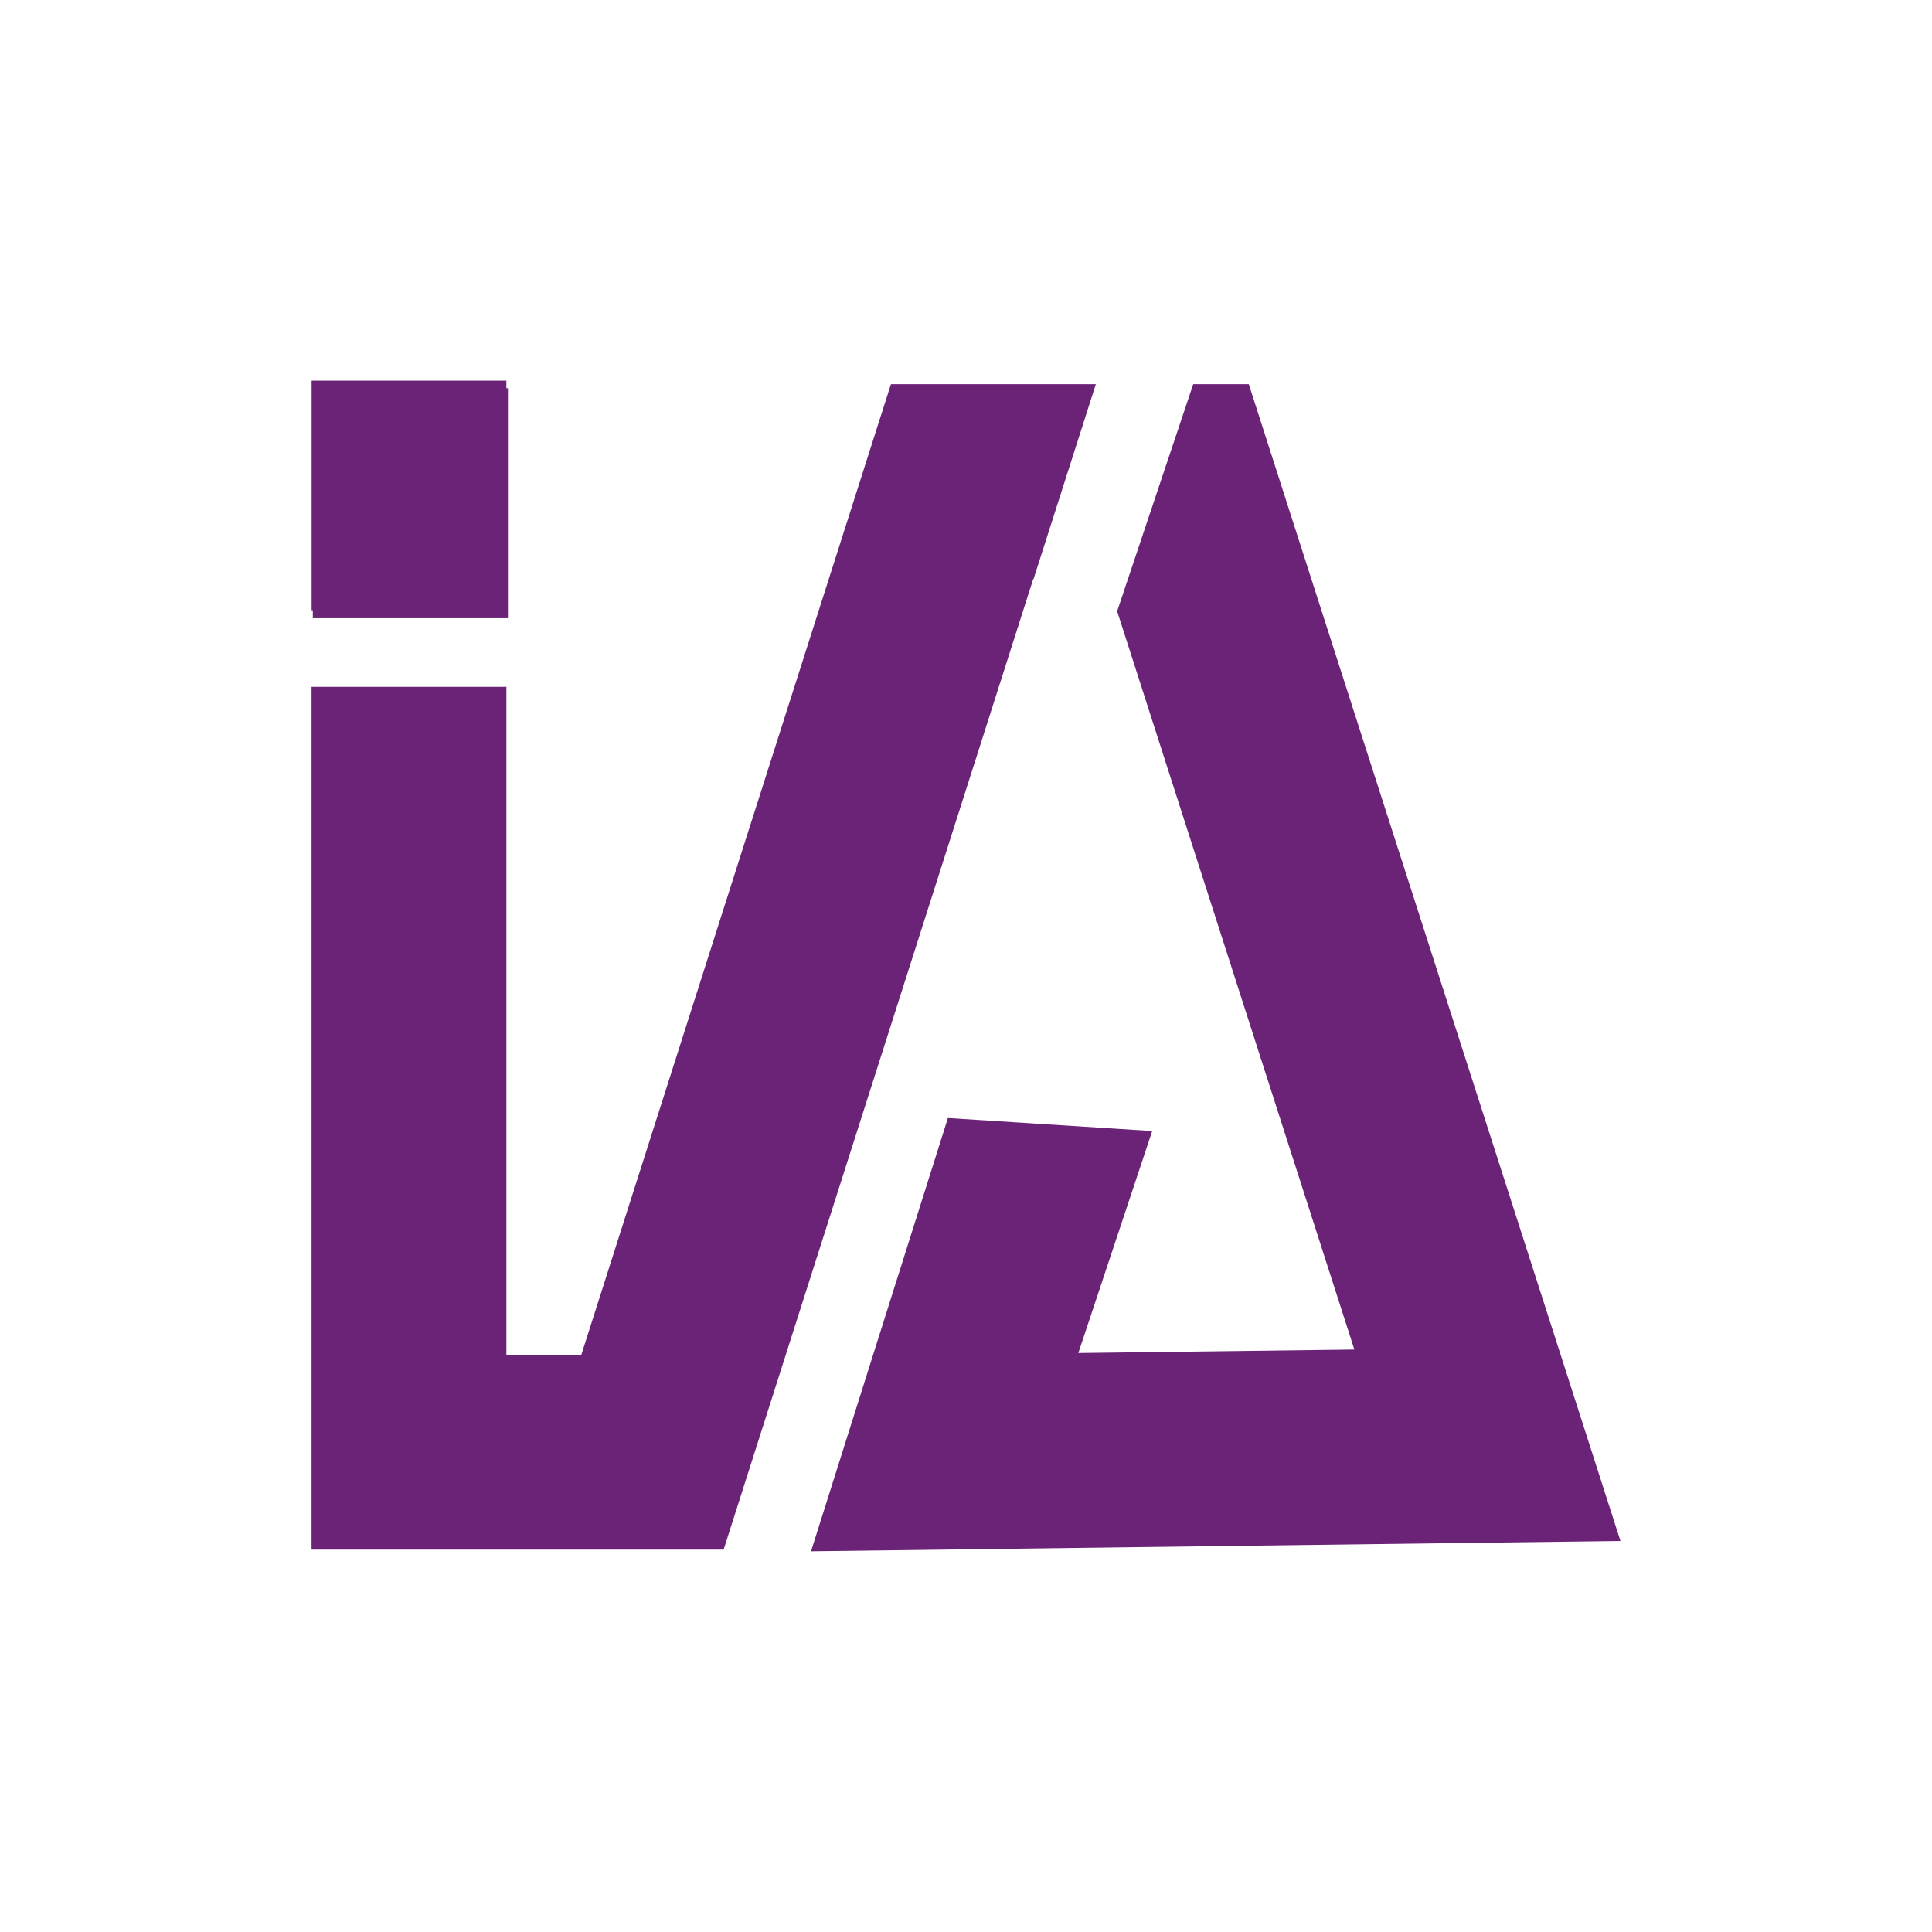
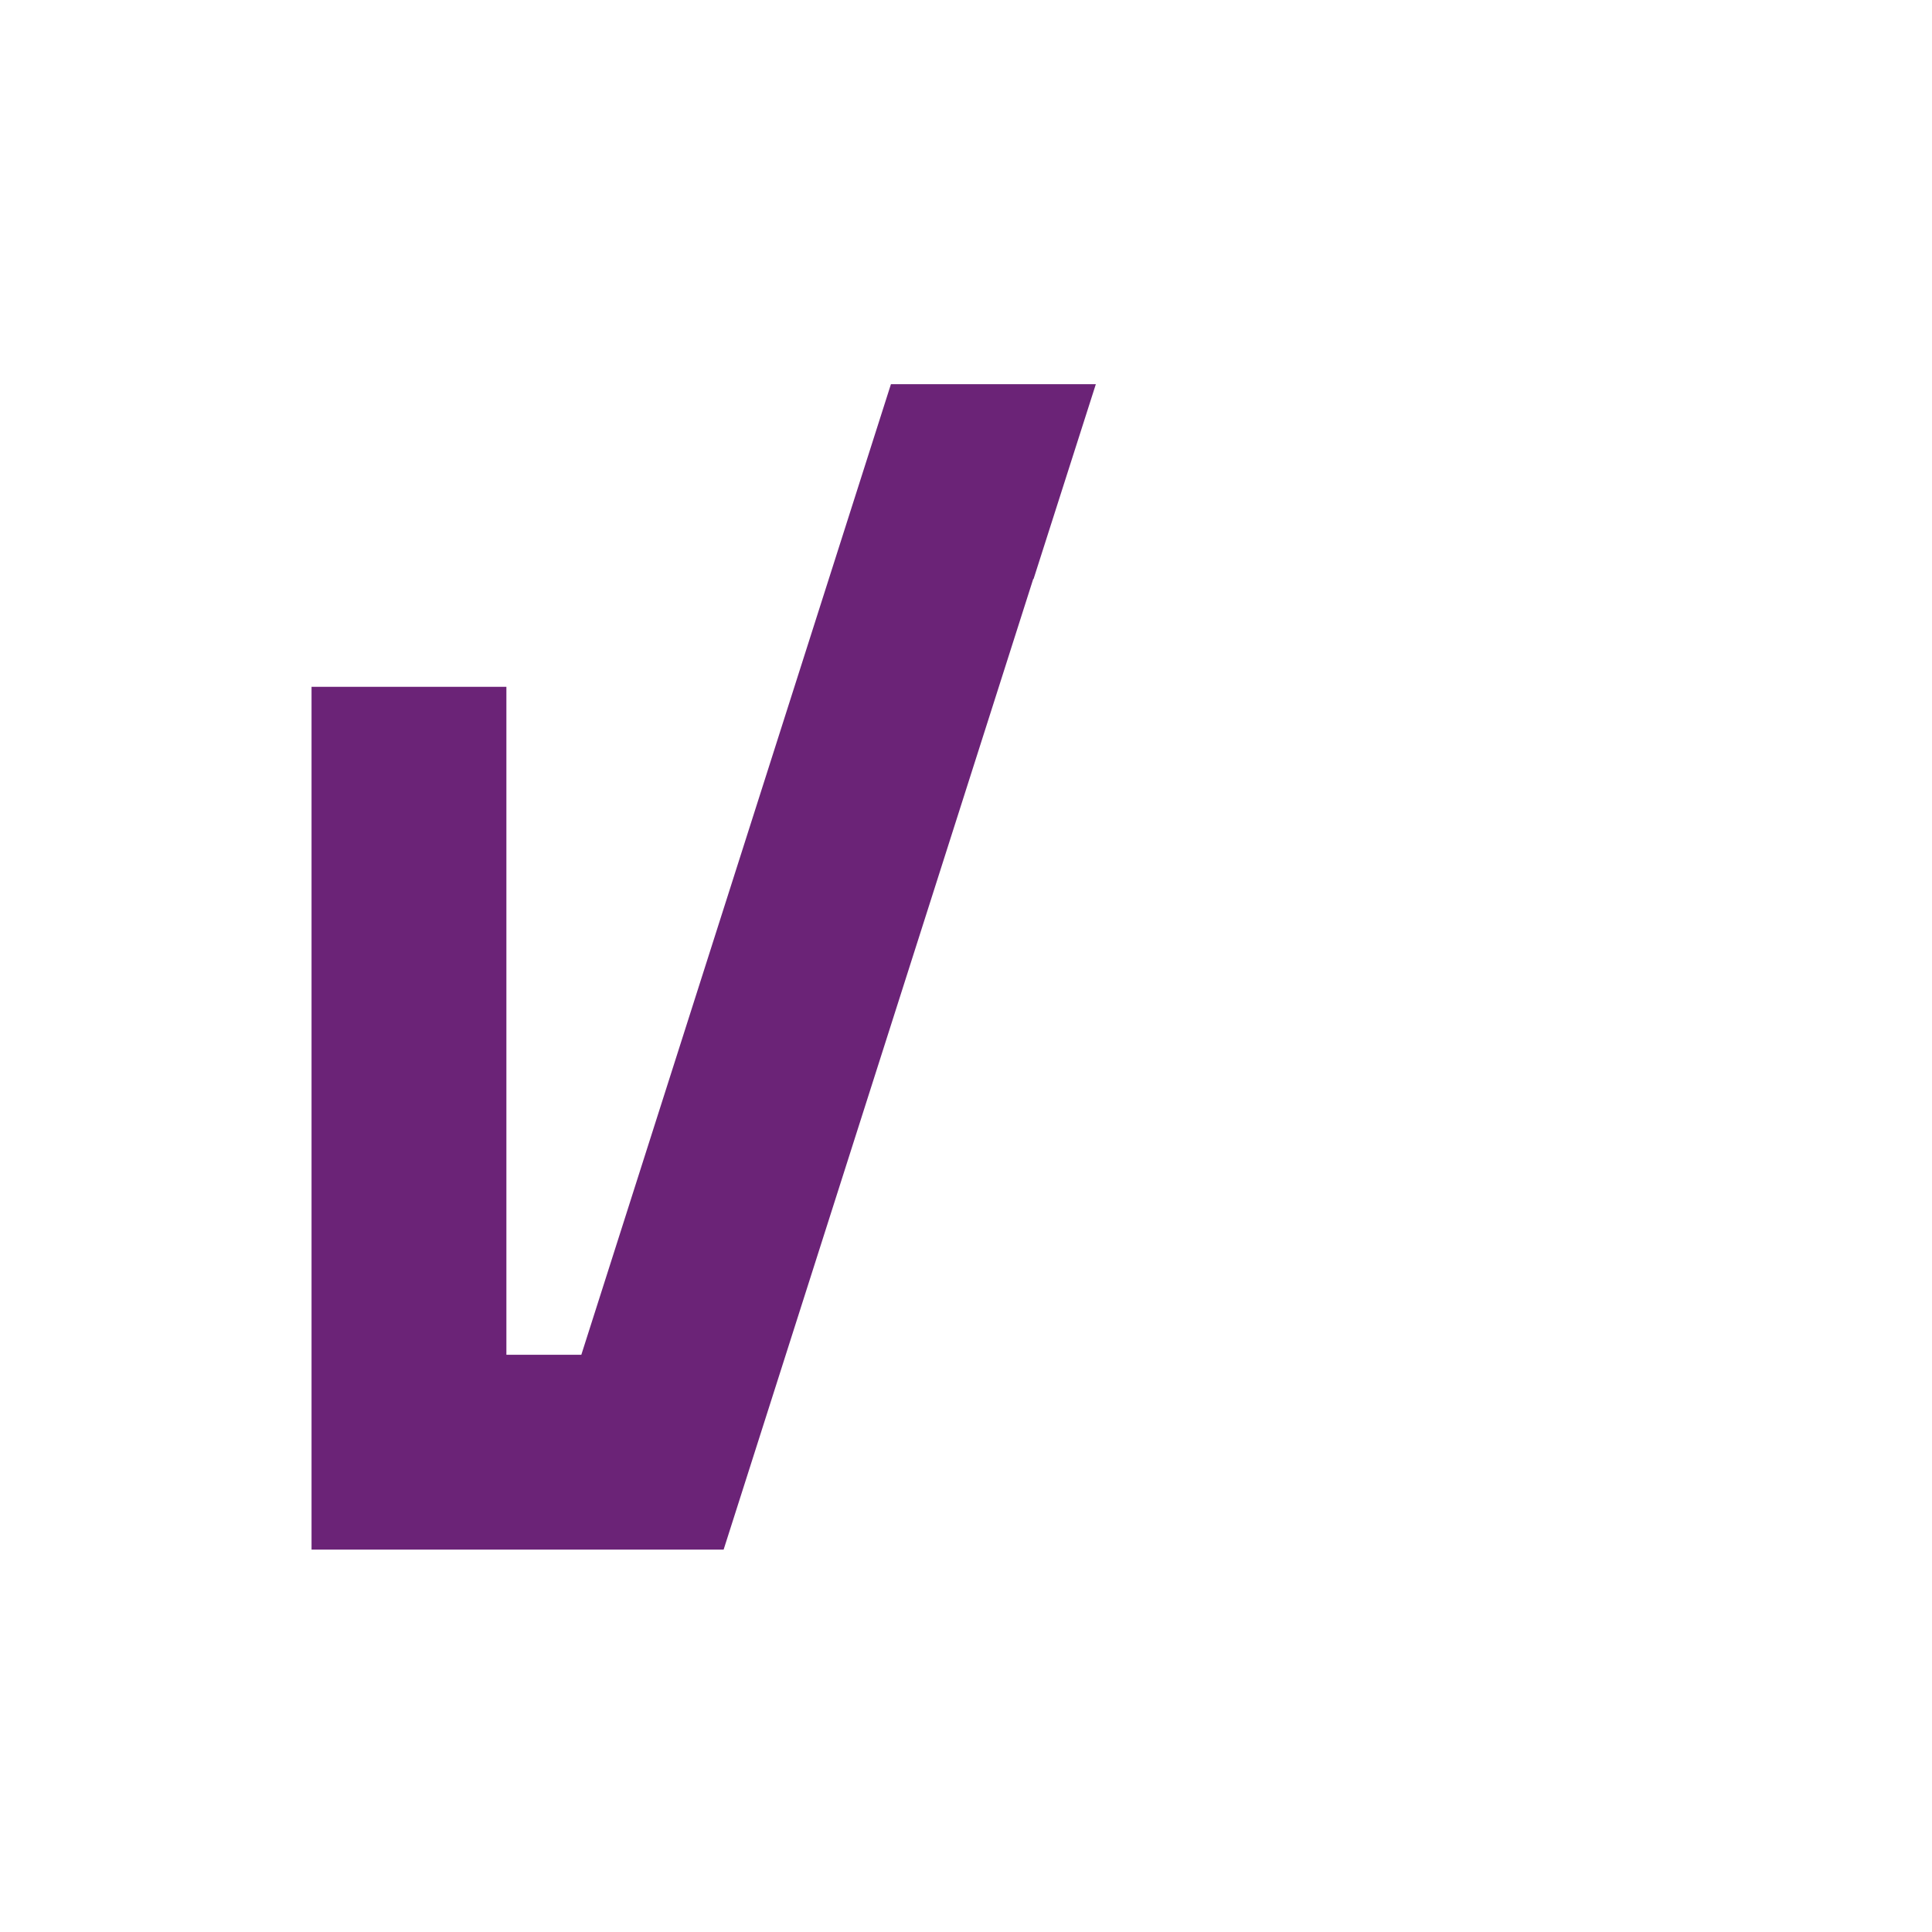
<svg xmlns="http://www.w3.org/2000/svg" viewBox="0 0 288.24 288.24" id="Layer_1">
  <defs>
    <style>
      .cls-1 {
        fill: #6b2377;
      }
    </style>
  </defs>
-   <rect transform="translate(122.44 150.15) rotate(-180)" height="34.31" width="29.11" y="57.92" x="46.66" class="cls-1" />
-   <rect transform="translate(122.03 147.85) rotate(-180)" height="34.26" width="29.06" y="56.8" x="46.48" class="cls-1" />
  <g>
    <polygon points="154.2 86.38 163.49 57.32 132.92 57.32 86.73 202.12 75.55 202.12 75.55 102.47 46.48 102.47 46.48 231.19 107.96 231.19 154.15 86.38 154.2 86.38" class="cls-1" />
-     <polygon points="186.31 57.32 178.02 57.32 166.67 91.19 202.06 201.34 160.88 201.86 171.9 168.74 141.42 166.8 121 231.44 241.76 229.9 186.31 57.32" class="cls-1" />
  </g>
</svg>